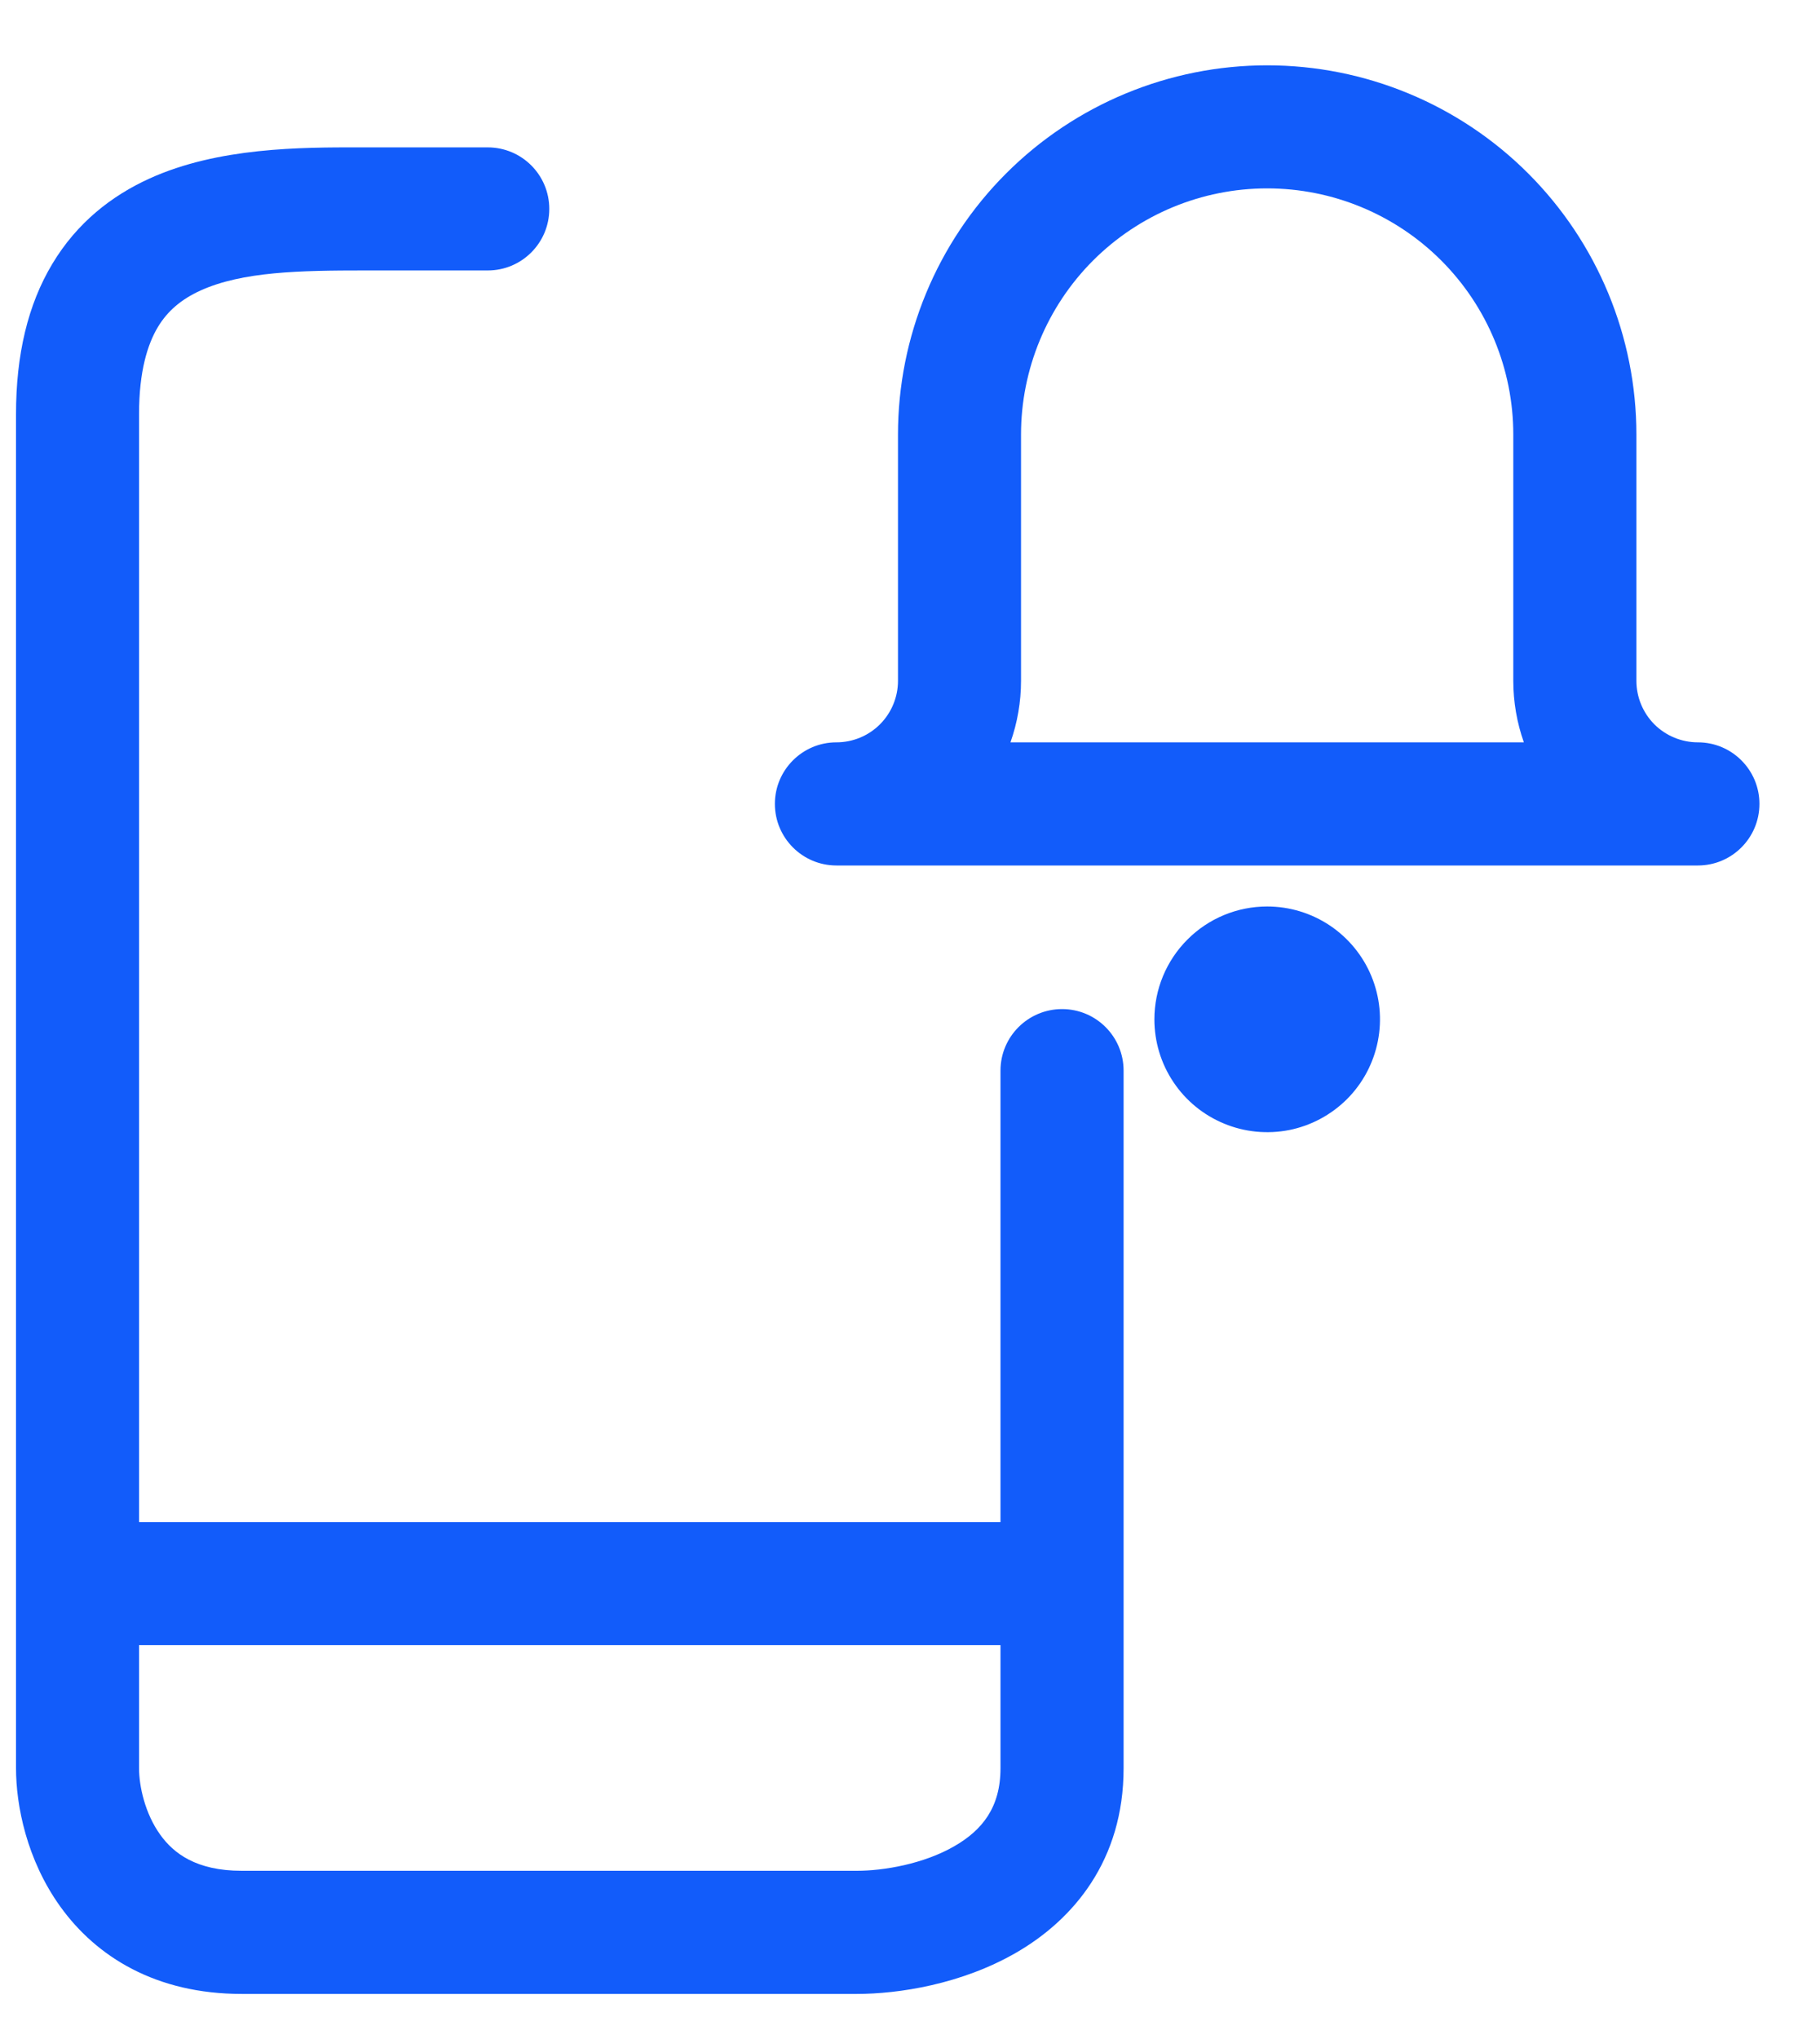
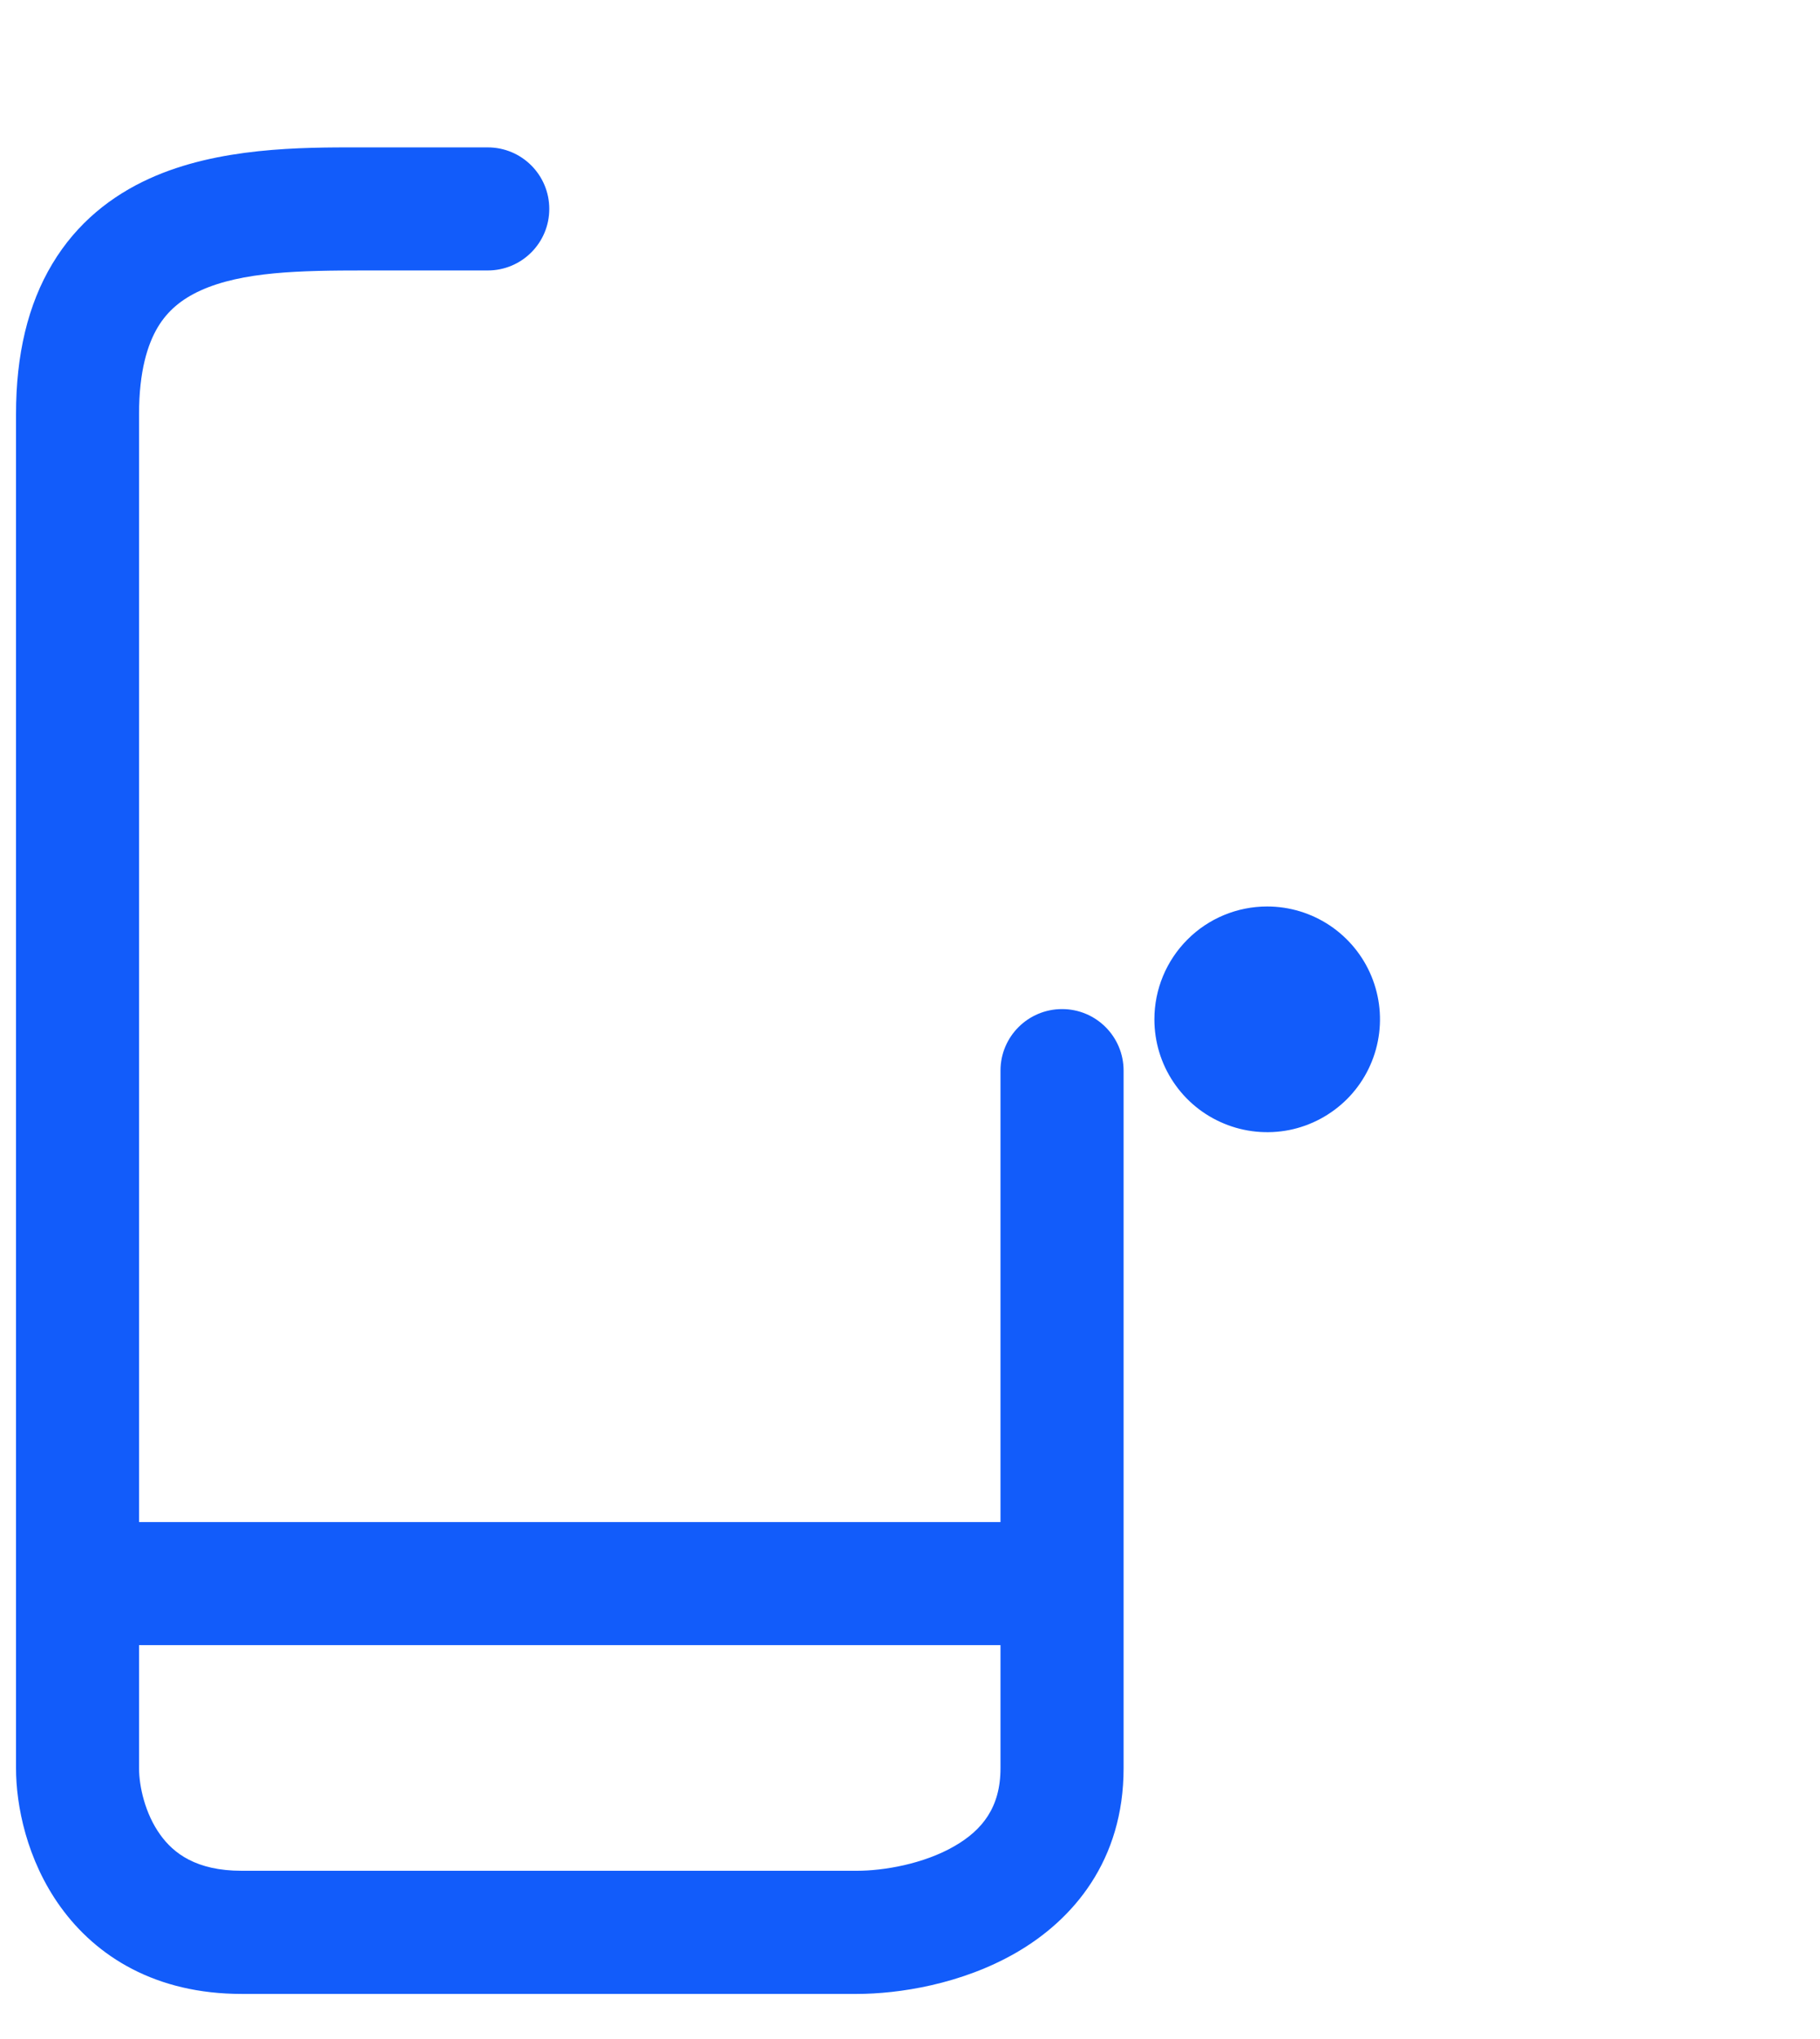
<svg xmlns="http://www.w3.org/2000/svg" width="25" height="28" viewBox="0 0 25 28" fill="none">
-   <path fill-rule="evenodd" clip-rule="evenodd" d="M17.406 0.897C16.061 0.897 14.771 1.431 13.82 2.382C12.869 3.333 12.335 4.623 12.335 5.968V9.349C12.335 9.573 12.246 9.788 12.087 9.947C11.929 10.105 11.714 10.194 11.489 10.194C11.023 10.194 10.644 10.573 10.644 11.039C10.644 11.506 11.023 11.885 11.489 11.885H23.323C23.79 11.885 24.168 11.506 24.168 11.039C24.168 10.573 23.79 10.194 23.323 10.194C23.099 10.194 22.884 10.105 22.725 9.947C22.567 9.788 22.478 9.573 22.478 9.349V5.968C22.478 4.623 21.943 3.333 20.992 2.382C20.041 1.431 18.751 0.897 17.406 0.897ZM17.406 2.587C16.509 2.587 15.65 2.943 15.015 3.577C14.382 4.211 14.025 5.071 14.025 5.968V9.349C14.025 9.64 13.975 9.925 13.88 10.194H20.932C20.837 9.925 20.787 9.64 20.787 9.349V5.968C20.787 5.071 20.431 4.211 19.797 3.577C19.163 2.943 18.303 2.587 17.406 2.587Z" fill="#125CFA" />
  <path d="M17.406 12.448C17.713 12.448 18.012 12.539 18.267 12.709C18.522 12.88 18.721 13.122 18.838 13.405C18.955 13.688 18.986 13.999 18.926 14.3C18.866 14.601 18.719 14.877 18.502 15.094C18.285 15.31 18.009 15.458 17.709 15.518C17.408 15.577 17.096 15.547 16.813 15.429C16.53 15.312 16.288 15.114 16.118 14.859C15.947 14.604 15.857 14.304 15.857 13.998C15.857 13.587 16.02 13.193 16.311 12.902C16.601 12.611 16.995 12.448 17.406 12.448Z" fill="#125CFA" />
  <path fill-rule="evenodd" clip-rule="evenodd" d="M2.053 2.452C2.997 2.022 4.14 2.023 4.936 2.024L6.7 2.024C7.167 2.024 7.545 2.402 7.545 2.869C7.545 3.336 7.167 3.714 6.7 3.714H5.009C4.116 3.714 3.329 3.729 2.753 3.99C2.495 4.108 2.304 4.266 2.168 4.492C2.029 4.725 1.91 5.093 1.91 5.686V20.901H13.743V14.702C13.743 14.235 14.122 13.857 14.589 13.857C15.056 13.857 15.434 14.235 15.434 14.702V24.282C15.434 25.546 14.746 26.361 13.954 26.817C13.204 27.249 12.343 27.381 11.771 27.381H3.319C2.142 27.381 1.325 26.871 0.83 26.184C0.366 25.54 0.22 24.792 0.22 24.282V5.686C0.22 4.871 0.383 4.182 0.719 3.623C1.059 3.056 1.537 2.686 2.053 2.452ZM1.91 24.282V22.591H13.743V24.282C13.743 24.82 13.492 25.132 13.11 25.352C12.686 25.597 12.138 25.69 11.771 25.69H3.319C2.693 25.69 2.383 25.448 2.202 25.196C1.989 24.901 1.91 24.522 1.91 24.282Z" fill="#125CFA" />
</svg>